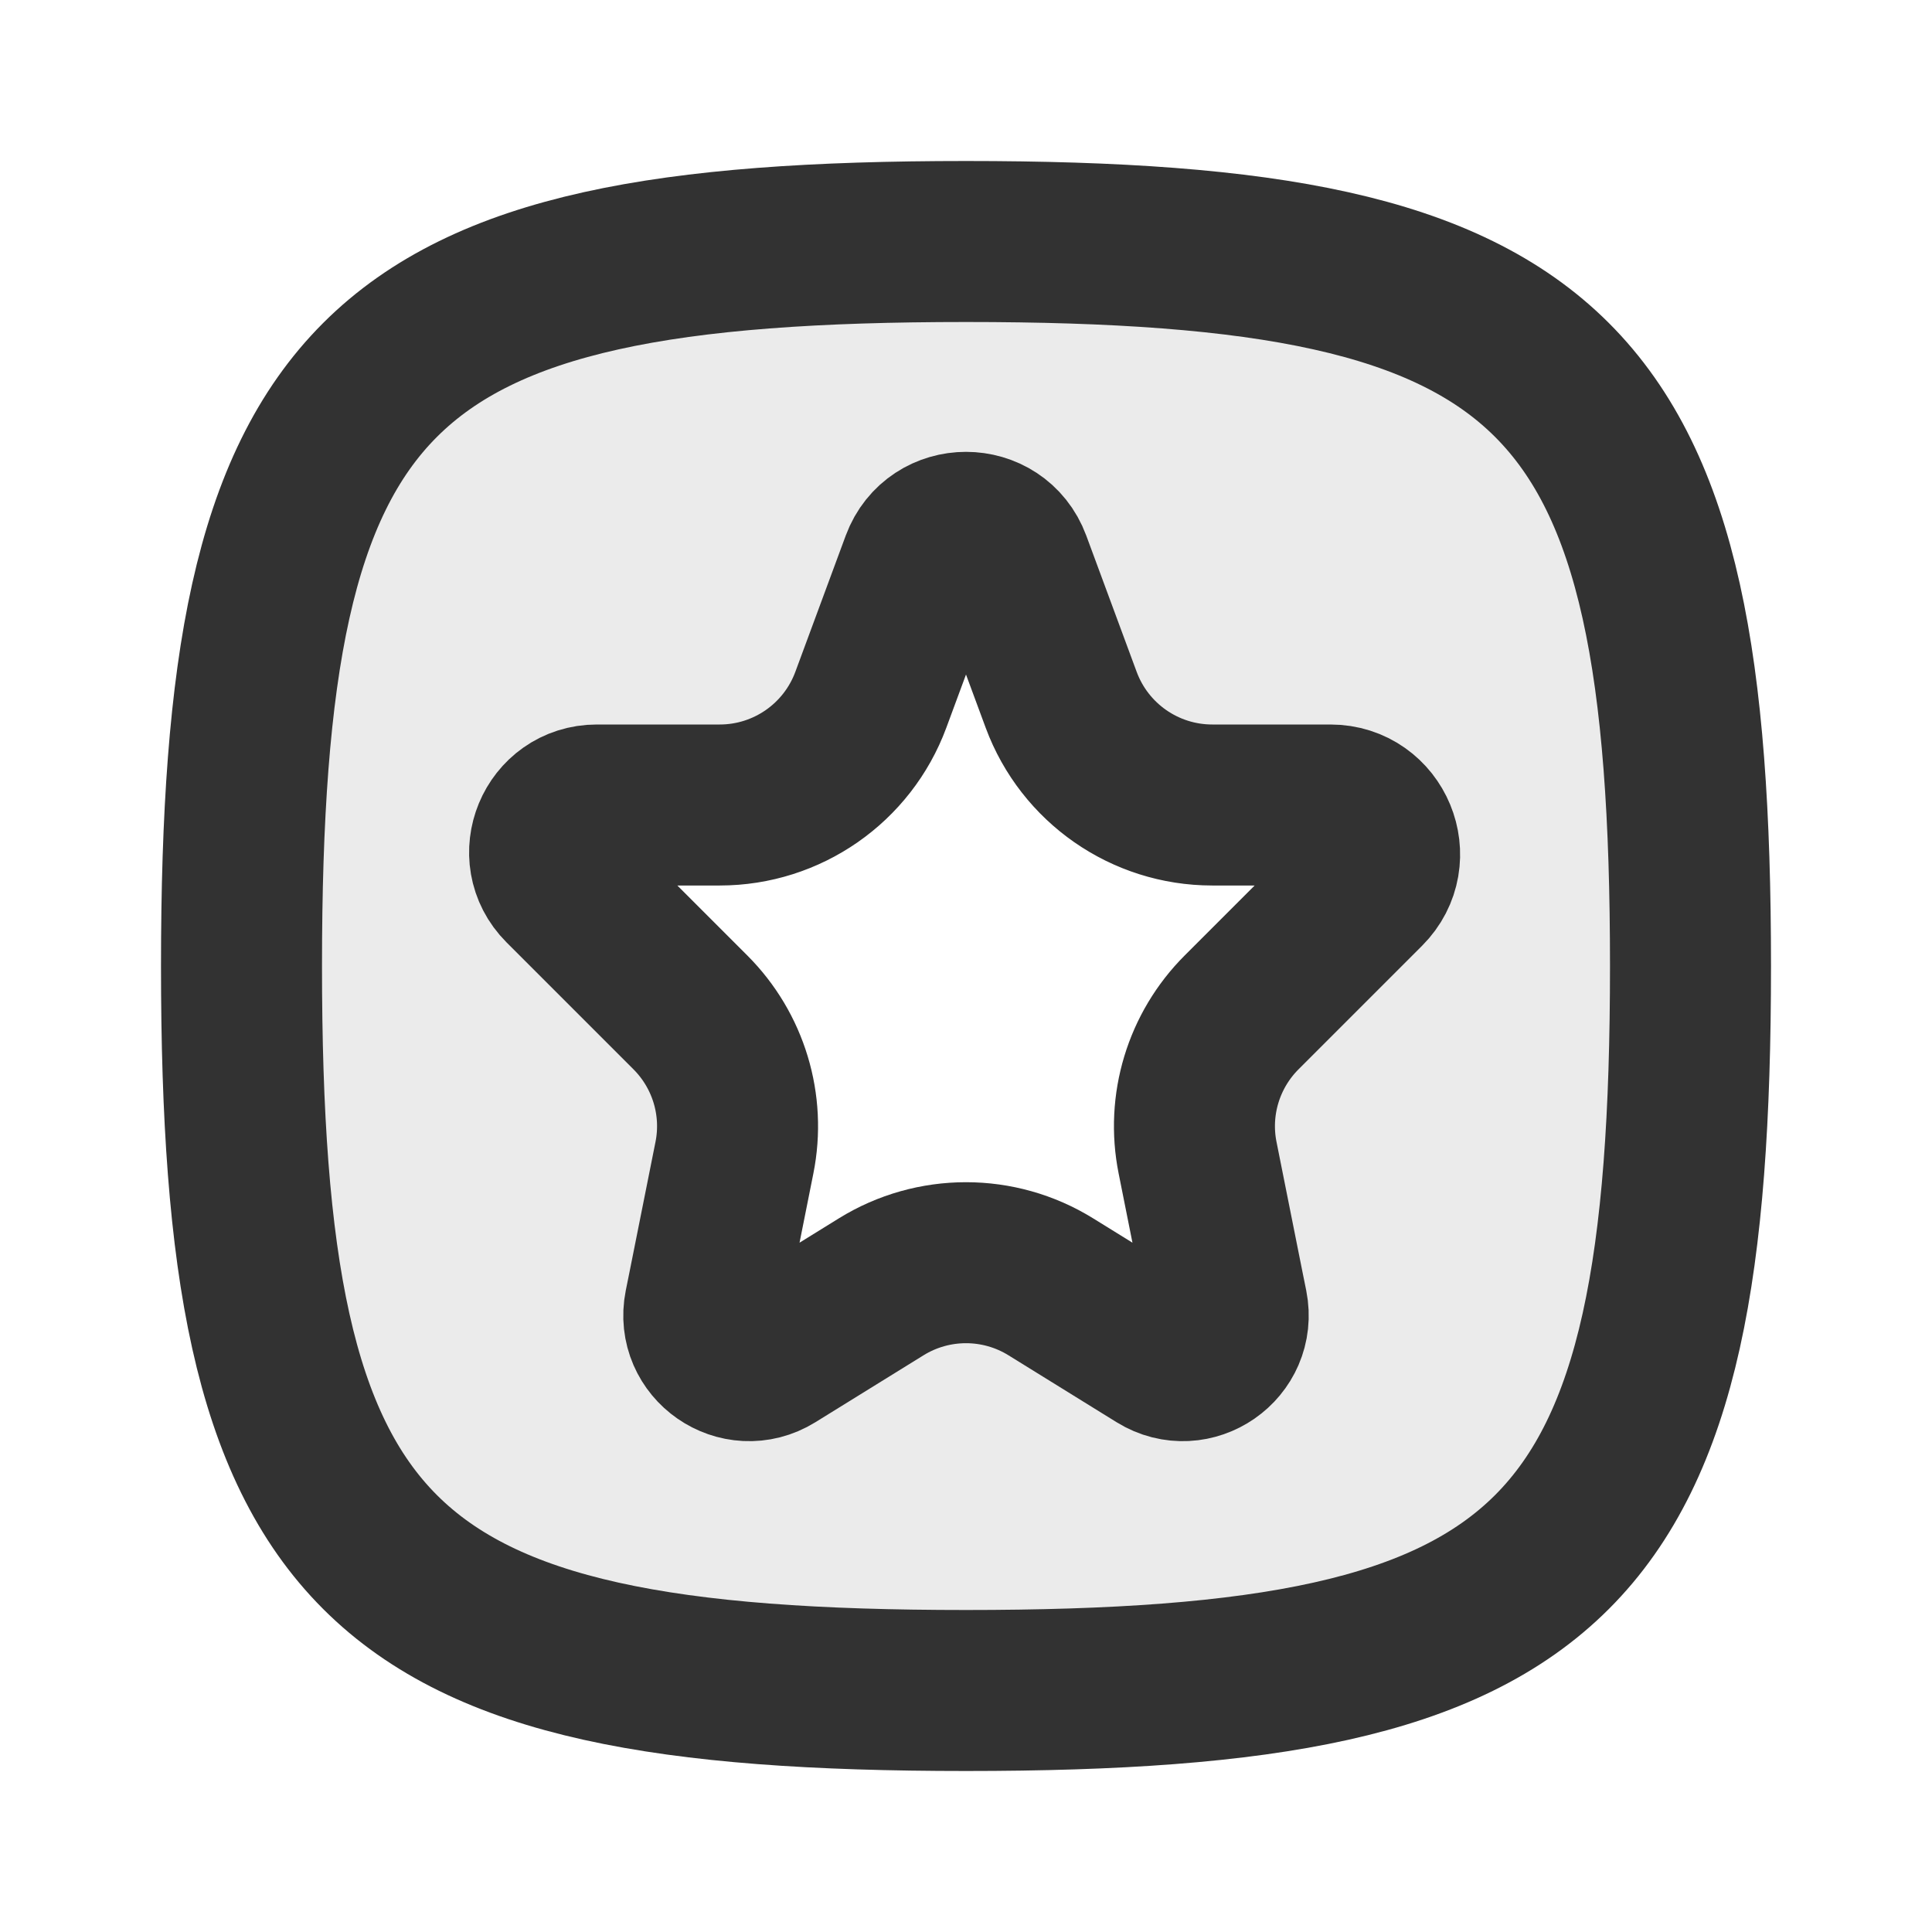
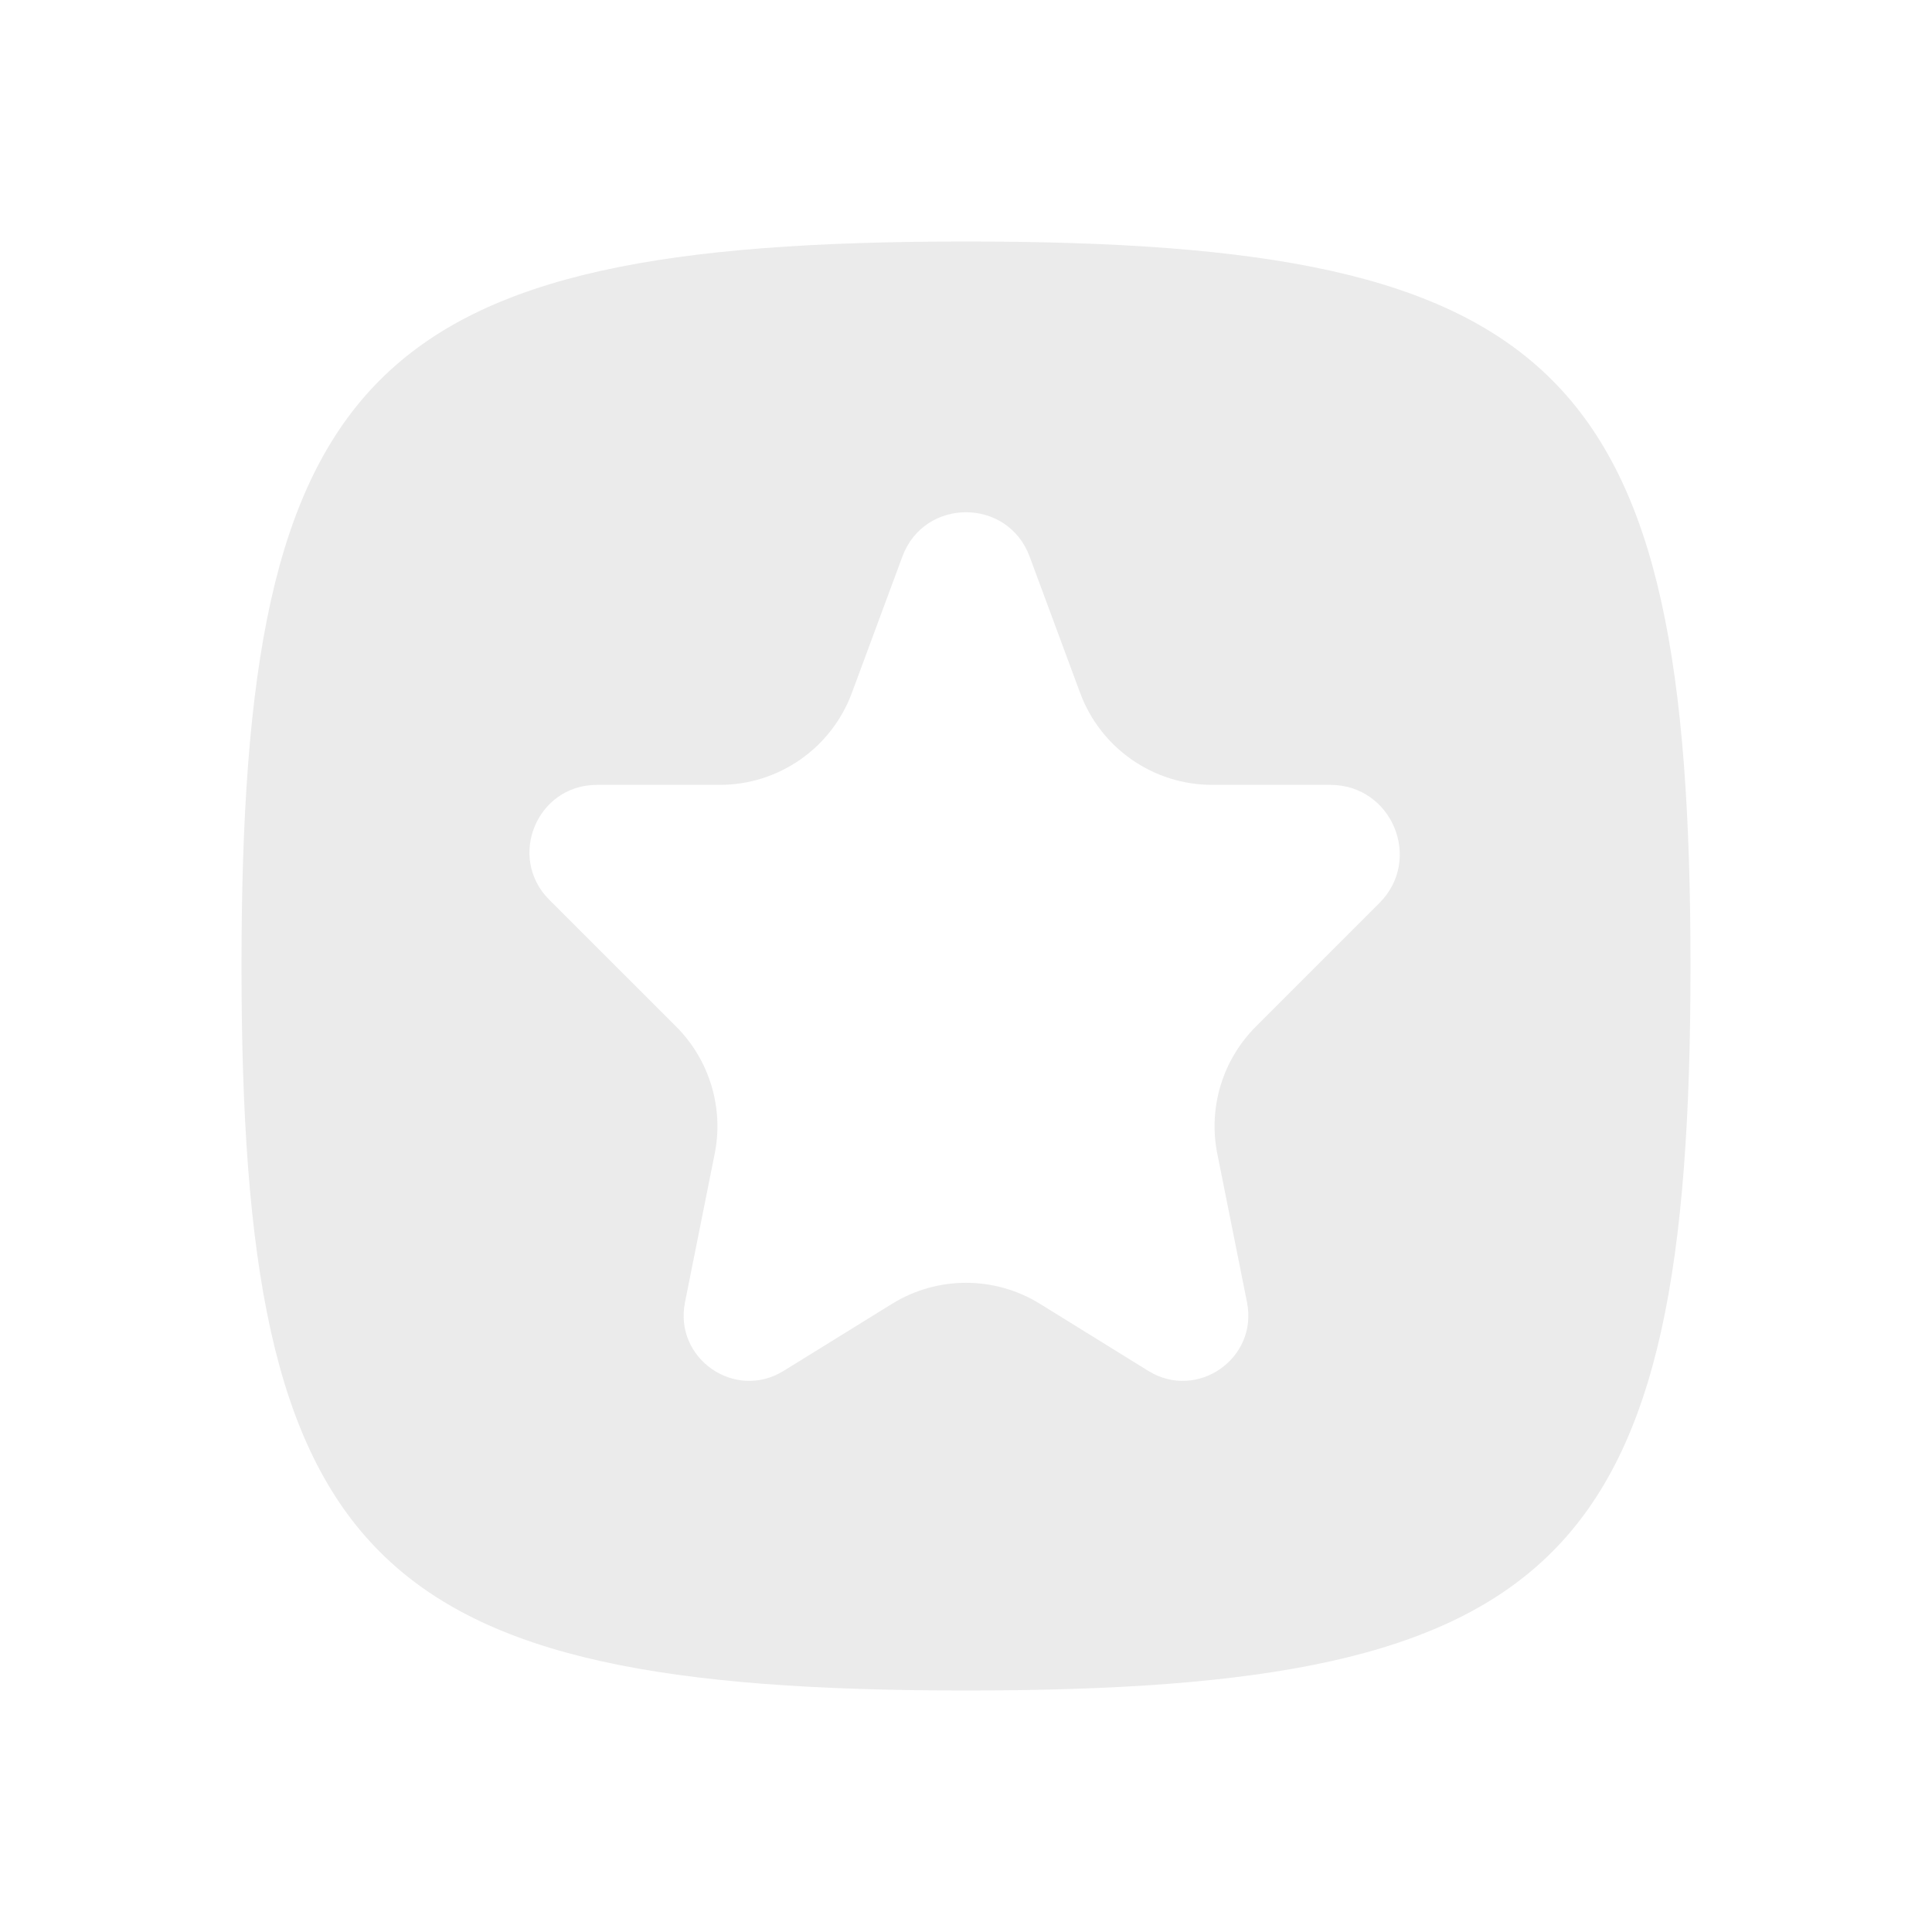
<svg xmlns="http://www.w3.org/2000/svg" width="800px" height="800px" viewBox="0 0 24 24" fill="none">
  <path opacity="0.1" fill-rule="evenodd" clip-rule="evenodd" d="M12 3C4.588 3 3 4.588 3 12C3 19.412 4.588 21 12 21C19.412 21 21 19.412 21 12C21 4.588 19.412 3 12 3ZM13.418 8.608L12.79 6.913C12.518 6.18 11.482 6.18 11.21 6.913L10.582 8.608C10.328 9.294 9.673 9.75 8.941 9.75H7.414C6.67 9.75 6.297 10.65 6.823 11.177L8.4 12.753C8.813 13.167 8.993 13.76 8.878 14.334L8.509 16.179C8.37 16.877 9.13 17.404 9.734 17.03L11.079 16.198C11.643 15.848 12.357 15.848 12.921 16.198L14.265 17.03C14.87 17.404 15.63 16.877 15.491 16.179L15.122 14.334C15.007 13.76 15.187 13.167 15.6 12.753L17.135 11.218C17.677 10.677 17.293 9.75 16.527 9.75H15.059C14.327 9.75 13.672 9.294 13.418 8.608Z" fill="#323232" />
-   <path d="M16.958 11.042L15.424 12.576C14.951 13.049 14.745 13.727 14.877 14.383L15.2 16L15.246 16.228C15.342 16.711 14.816 17.076 14.397 16.817L13.053 15.985C12.408 15.586 11.592 15.586 10.947 15.985L9.603 16.817C9.184 17.076 8.658 16.711 8.754 16.228L8.8 16L9.123 14.383C9.255 13.727 9.049 13.049 8.576 12.576L7 11C6.631 10.631 6.892 10 7.414 10H7.5H8.941C9.778 10 10.526 9.479 10.817 8.695L11.444 7C11.635 6.484 12.365 6.484 12.556 7L13.183 8.695C13.474 9.479 14.222 10 15.059 10L16.5 10H16.527C17.07 10 17.343 10.657 16.958 11.042Z" stroke="#323232" stroke-width="2" stroke-linejoin="round" />
-   <path d="M3 12C3 4.588 4.588 3 12 3C19.412 3 21 4.588 21 12C21 19.412 19.412 21 12 21C4.588 21 3 19.412 3 12Z" stroke="#323232" stroke-width="2" />
</svg>